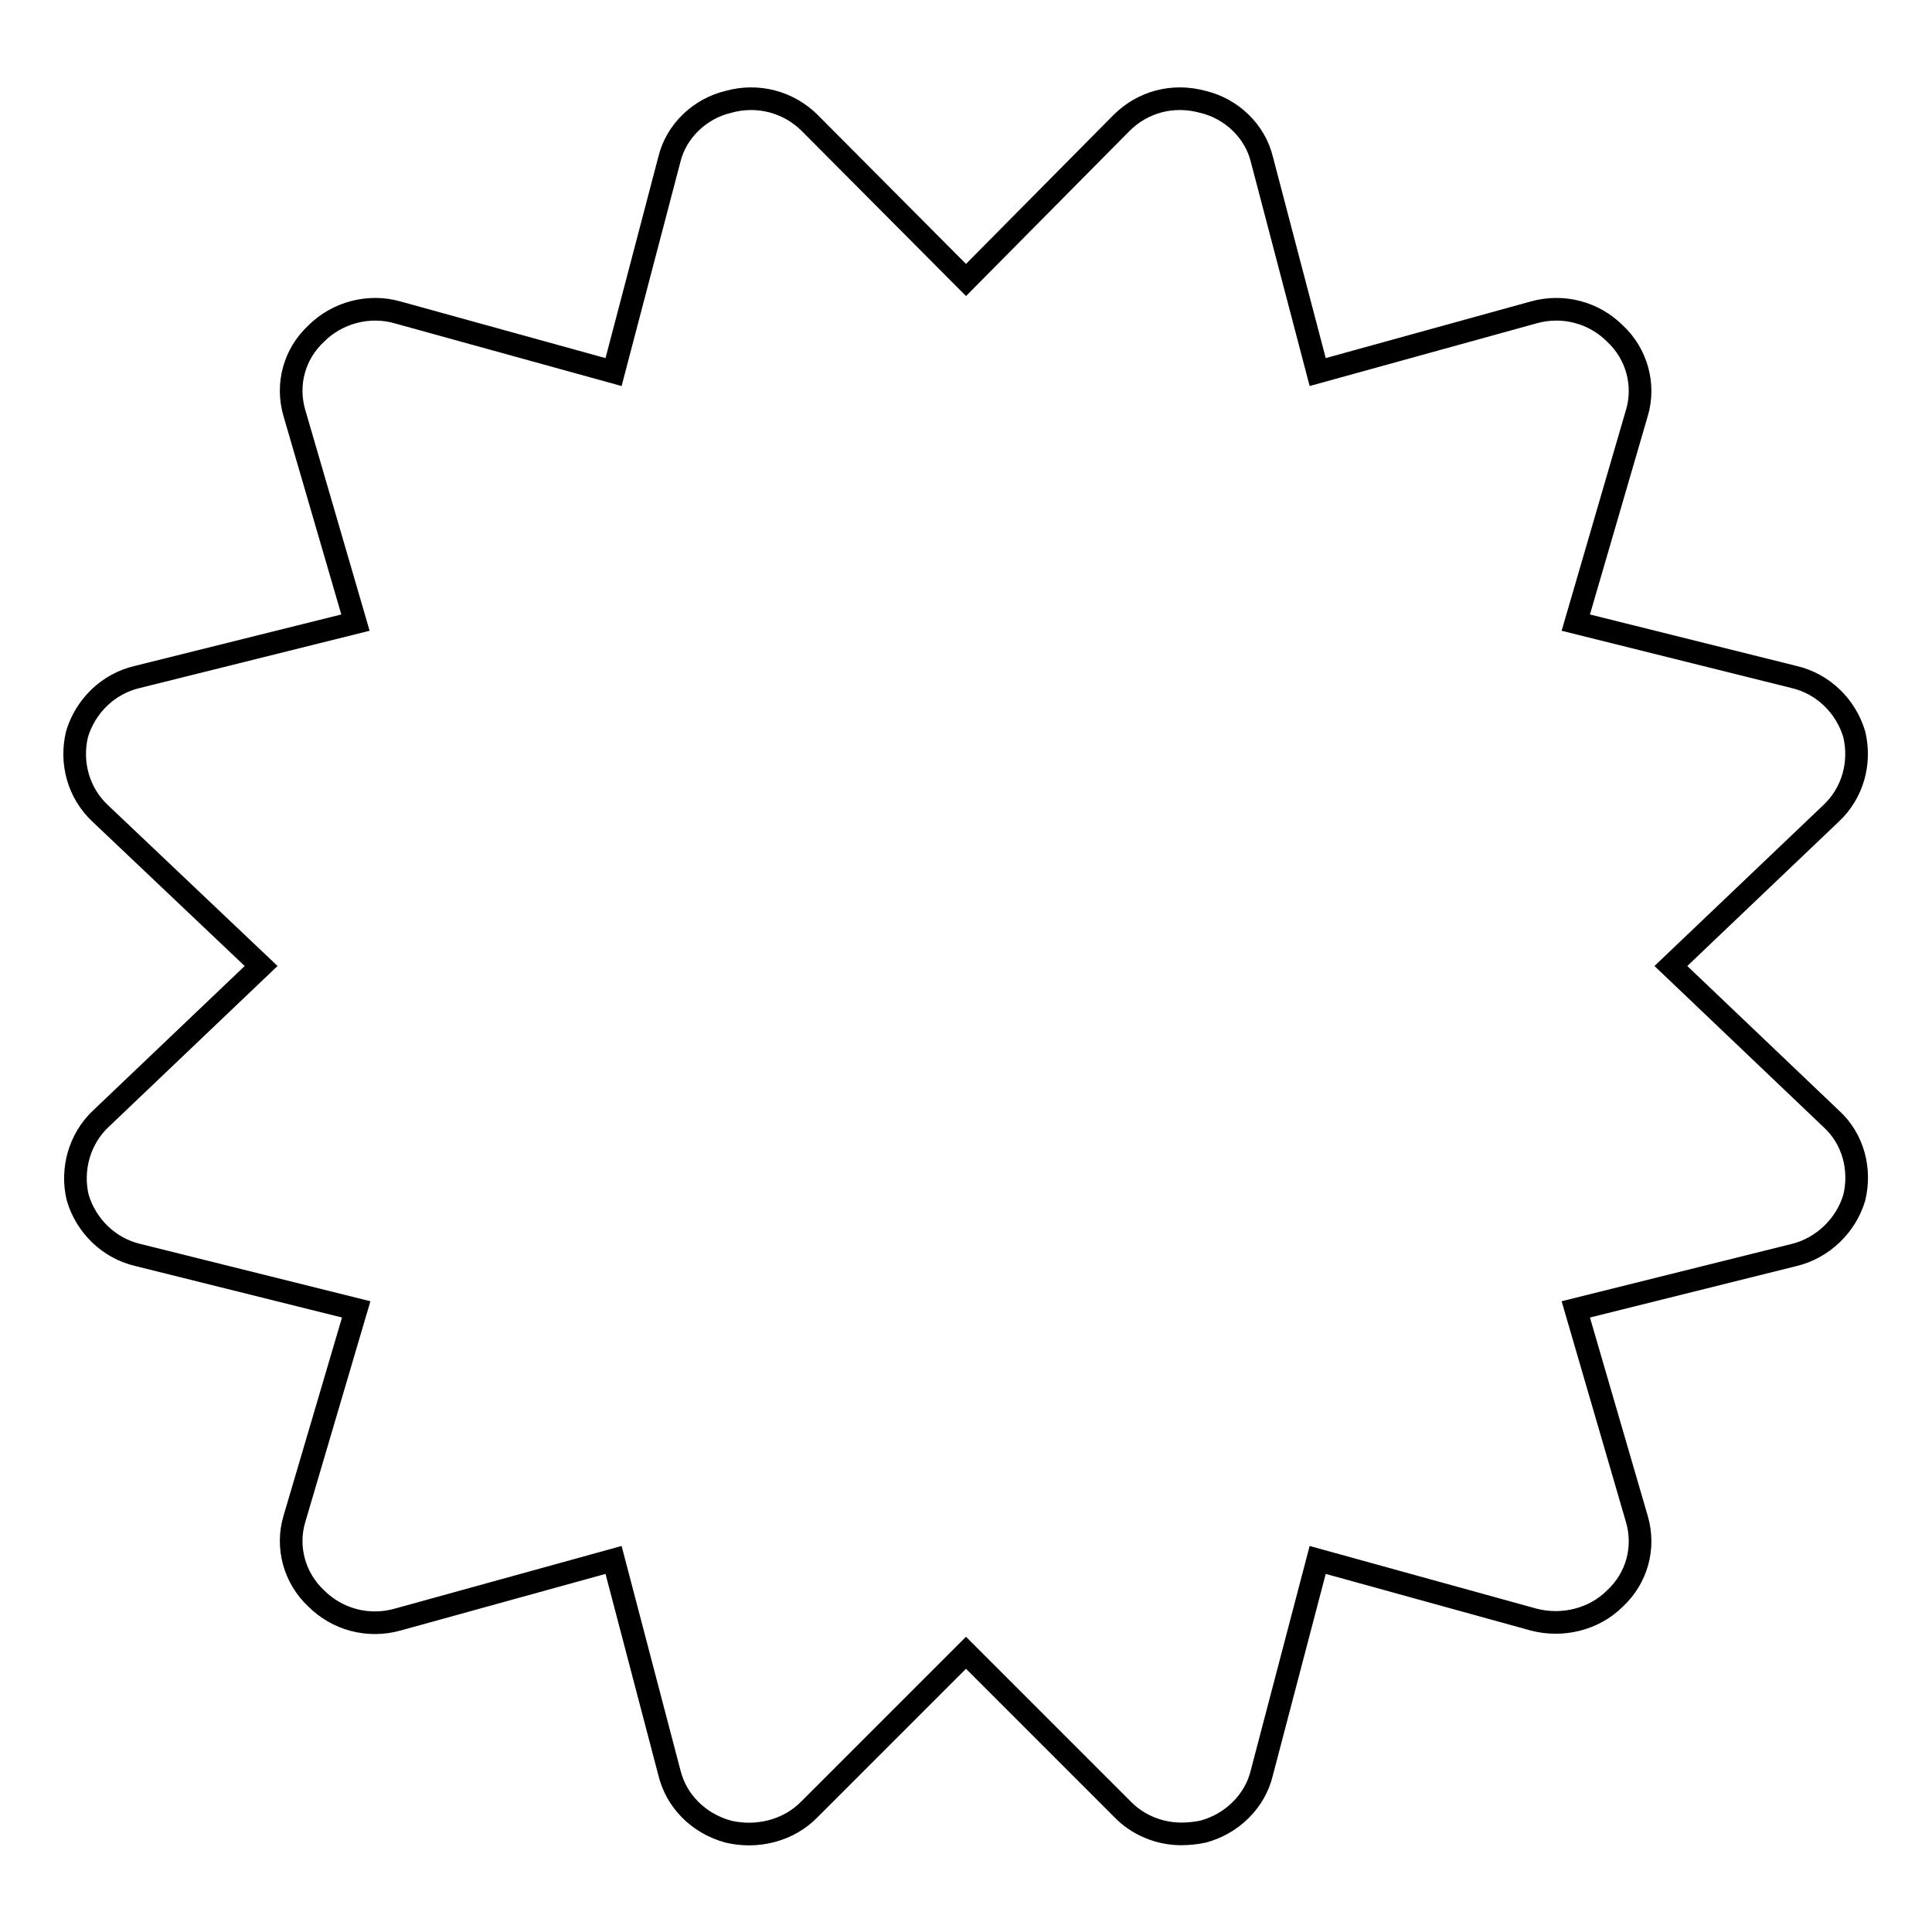
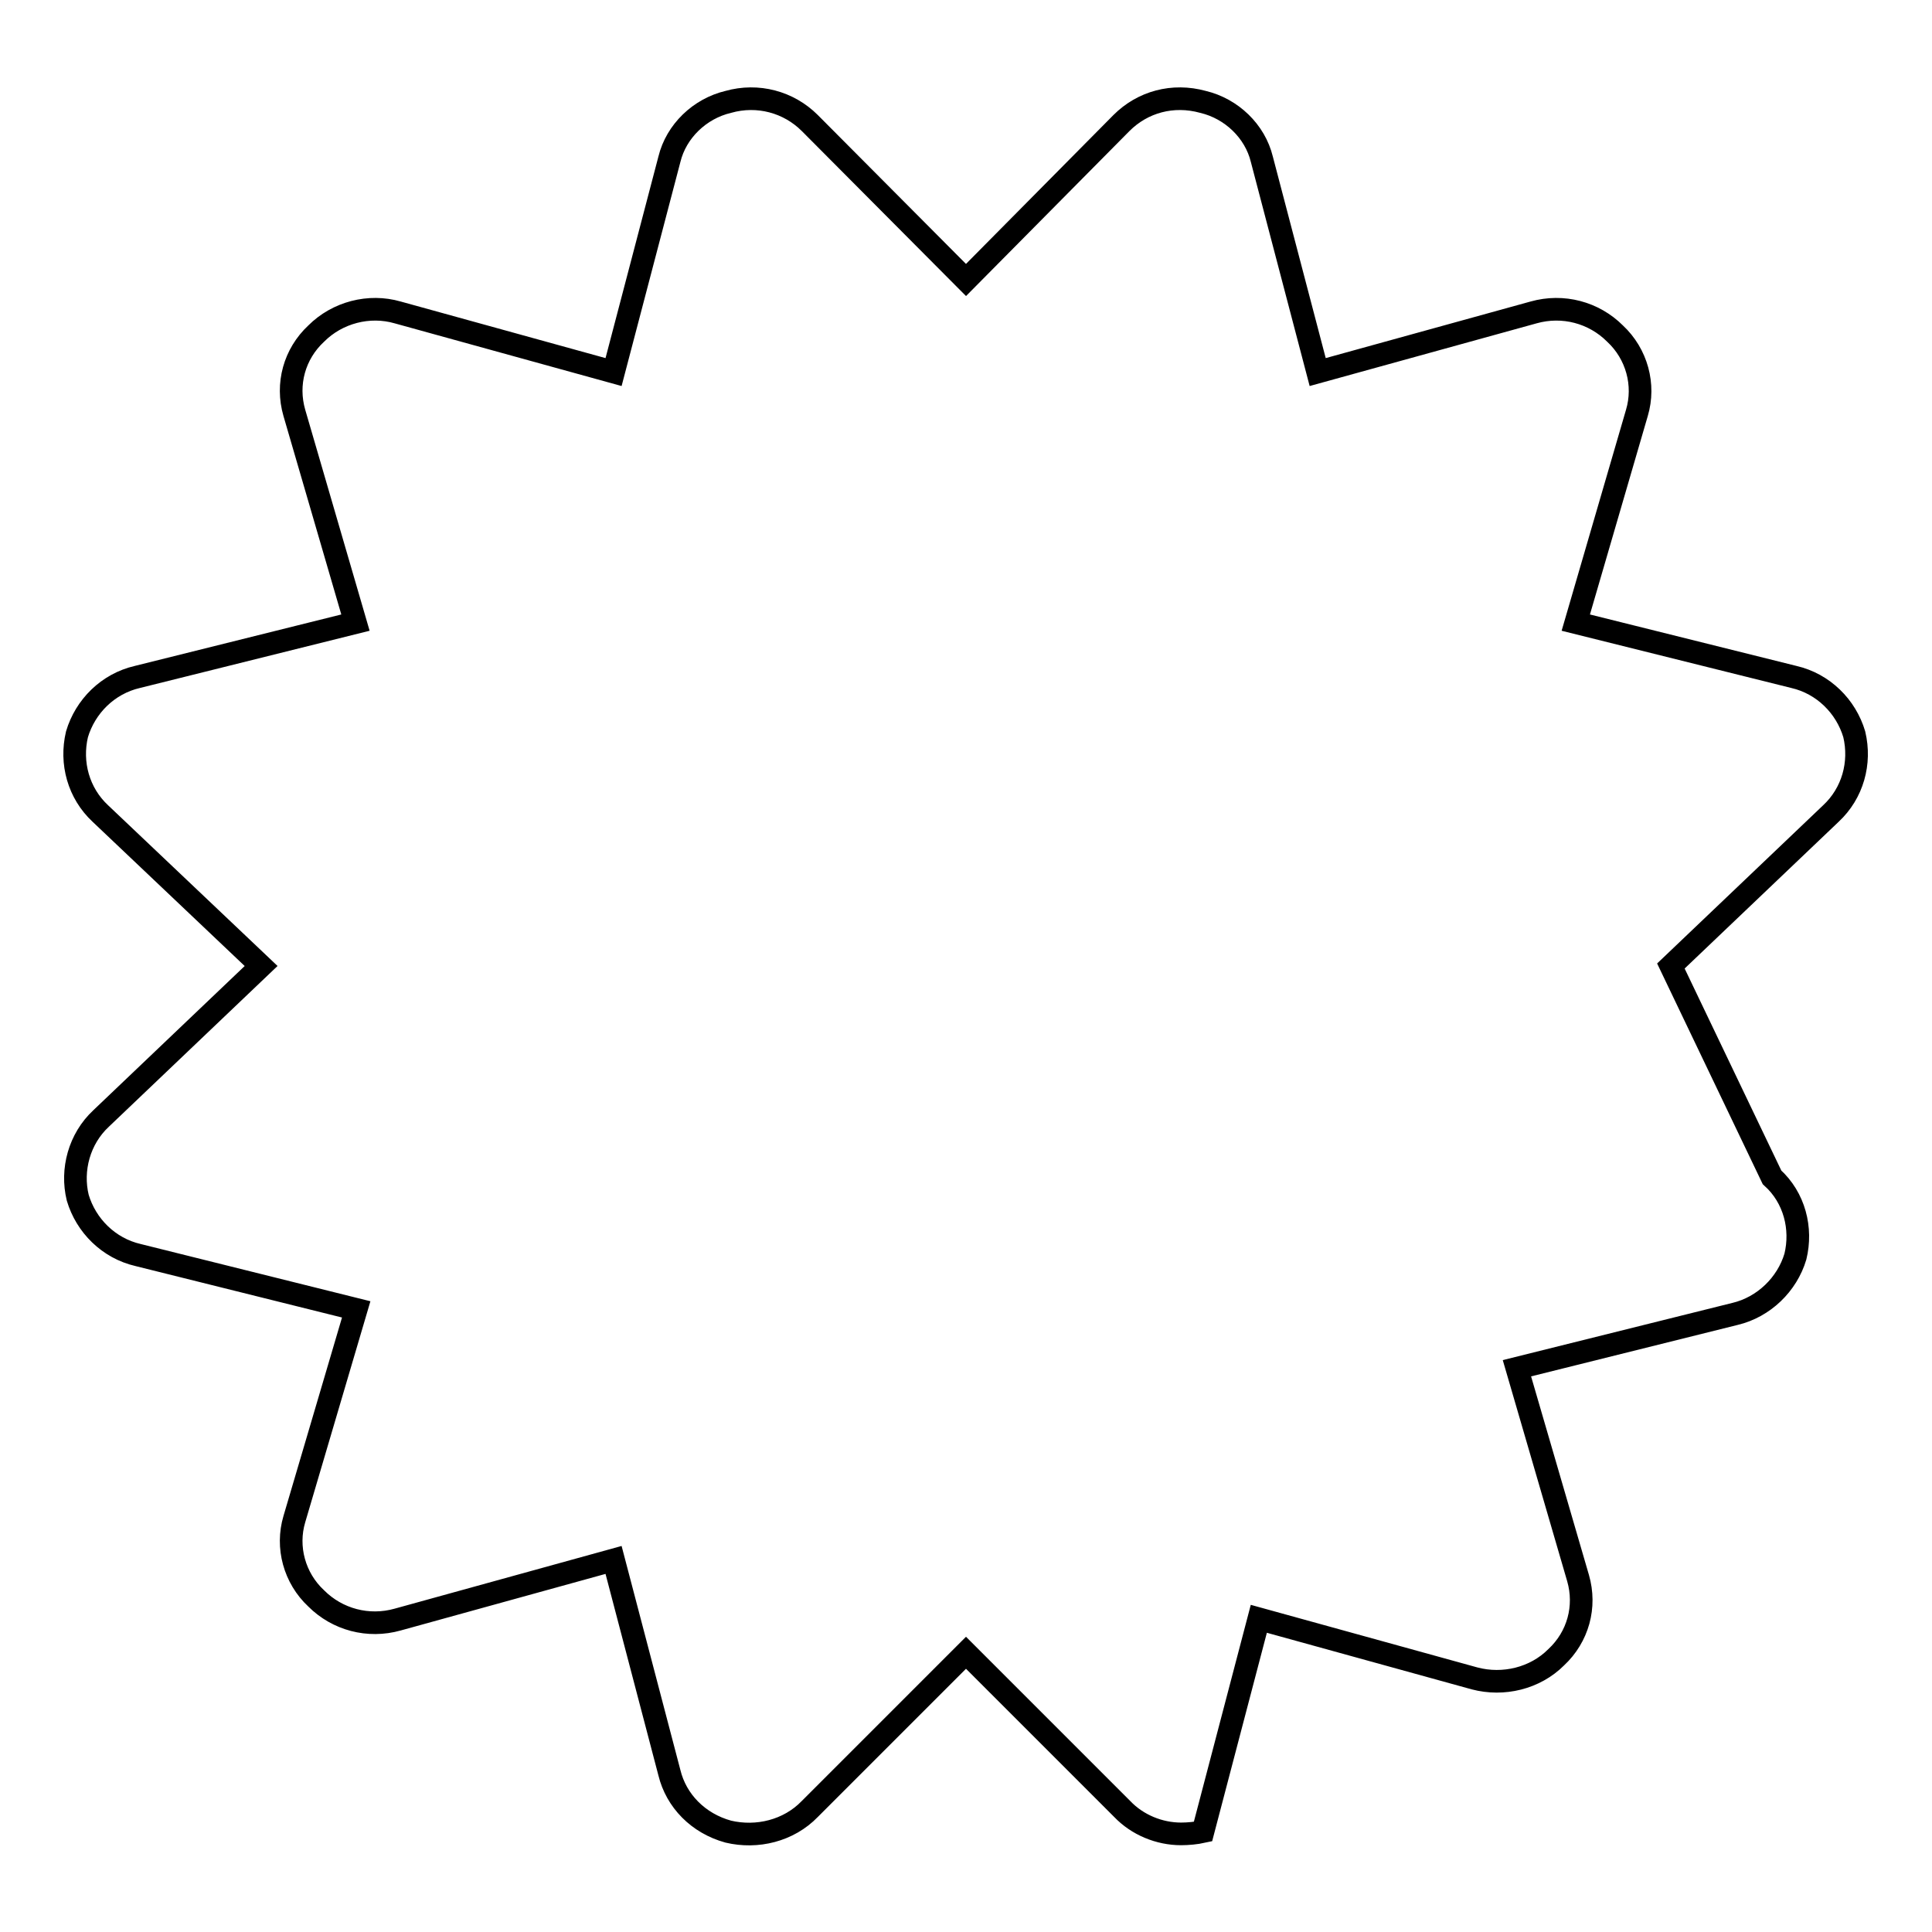
<svg xmlns="http://www.w3.org/2000/svg" version="1.1" x="0px" y="0px" viewBox="0 0 256 256" enable-background="new 0 0 256 256" xml:space="preserve">
  <g>
    <g>
-       <path stroke-width="3" fill-opacity="0" stroke="#000000" d="M221.4,128l21.2-20.2c2.9-2.7,4-6.7,3.1-10.5c-1.1-3.7-4.1-6.7-8-7.6l-28.9-7.2l8.1-27.8c1.1-3.7,0-7.8-2.9-10.5c-2.8-2.8-6.9-3.9-10.8-2.8l-28.6,7.9l-7.4-28.2c-0.9-3.7-4-6.7-7.8-7.6c-4-1.1-8,0-10.8,2.8L128,37.1l-20.7-20.8c-2.8-2.8-6.9-3.9-10.8-2.8c-3.8,0.9-6.9,3.9-7.8,7.6l-7.4,28.2l-28.6-7.9c-3.8-1.1-8,0-10.8,2.8c-2.9,2.7-4,6.7-2.9,10.5l8.1,27.8l-28.9,7.2c-3.9,0.9-6.9,3.9-8,7.6c-0.9,3.8,0.2,7.8,3.1,10.5L34.6,128l-21.2,20.2c-2.9,2.7-4,6.8-3.1,10.5c1.1,3.7,4.1,6.7,8,7.6l28.9,7.2L39,201.3c-1.1,3.7,0,7.8,2.9,10.5c2.8,2.8,6.9,3.9,10.8,2.8l28.6-7.9l7.4,28.2c0.9,3.7,3.8,6.7,7.8,7.8c3.8,0.9,8-0.1,10.8-3L128,219l20.7,20.7c2,2.1,4.9,3.3,7.8,3.3c0.9,0,2-0.1,2.9-0.3c3.8-1,6.9-4,7.8-7.8l7.4-28.2l28.6,7.9c3.8,1,8,0,10.8-2.8c2.9-2.7,4-6.7,2.9-10.5l-8.1-27.8l28.9-7.2c3.8-0.9,6.9-3.9,8-7.6c0.9-3.7-0.1-7.8-3.1-10.5L221.4,128z" />
+       <path stroke-width="3" fill-opacity="0" stroke="#000000" d="M221.4,128l21.2-20.2c2.9-2.7,4-6.7,3.1-10.5c-1.1-3.7-4.1-6.7-8-7.6l-28.9-7.2l8.1-27.8c1.1-3.7,0-7.8-2.9-10.5c-2.8-2.8-6.9-3.9-10.8-2.8l-28.6,7.9l-7.4-28.2c-0.9-3.7-4-6.7-7.8-7.6c-4-1.1-8,0-10.8,2.8L128,37.1l-20.7-20.8c-2.8-2.8-6.9-3.9-10.8-2.8c-3.8,0.9-6.9,3.9-7.8,7.6l-7.4,28.2l-28.6-7.9c-3.8-1.1-8,0-10.8,2.8c-2.9,2.7-4,6.7-2.9,10.5l8.1,27.8l-28.9,7.2c-3.9,0.9-6.9,3.9-8,7.6c-0.9,3.8,0.2,7.8,3.1,10.5L34.6,128l-21.2,20.2c-2.9,2.7-4,6.8-3.1,10.5c1.1,3.7,4.1,6.7,8,7.6l28.9,7.2L39,201.3c-1.1,3.7,0,7.8,2.9,10.5c2.8,2.8,6.9,3.9,10.8,2.8l28.6-7.9l7.4,28.2c0.9,3.7,3.8,6.7,7.8,7.8c3.8,0.9,8-0.1,10.8-3L128,219l20.7,20.7c2,2.1,4.9,3.3,7.8,3.3c0.9,0,2-0.1,2.9-0.3l7.4-28.2l28.6,7.9c3.8,1,8,0,10.8-2.8c2.9-2.7,4-6.7,2.9-10.5l-8.1-27.8l28.9-7.2c3.8-0.9,6.9-3.9,8-7.6c0.9-3.7-0.1-7.8-3.1-10.5L221.4,128z" />
    </g>
  </g>
</svg>